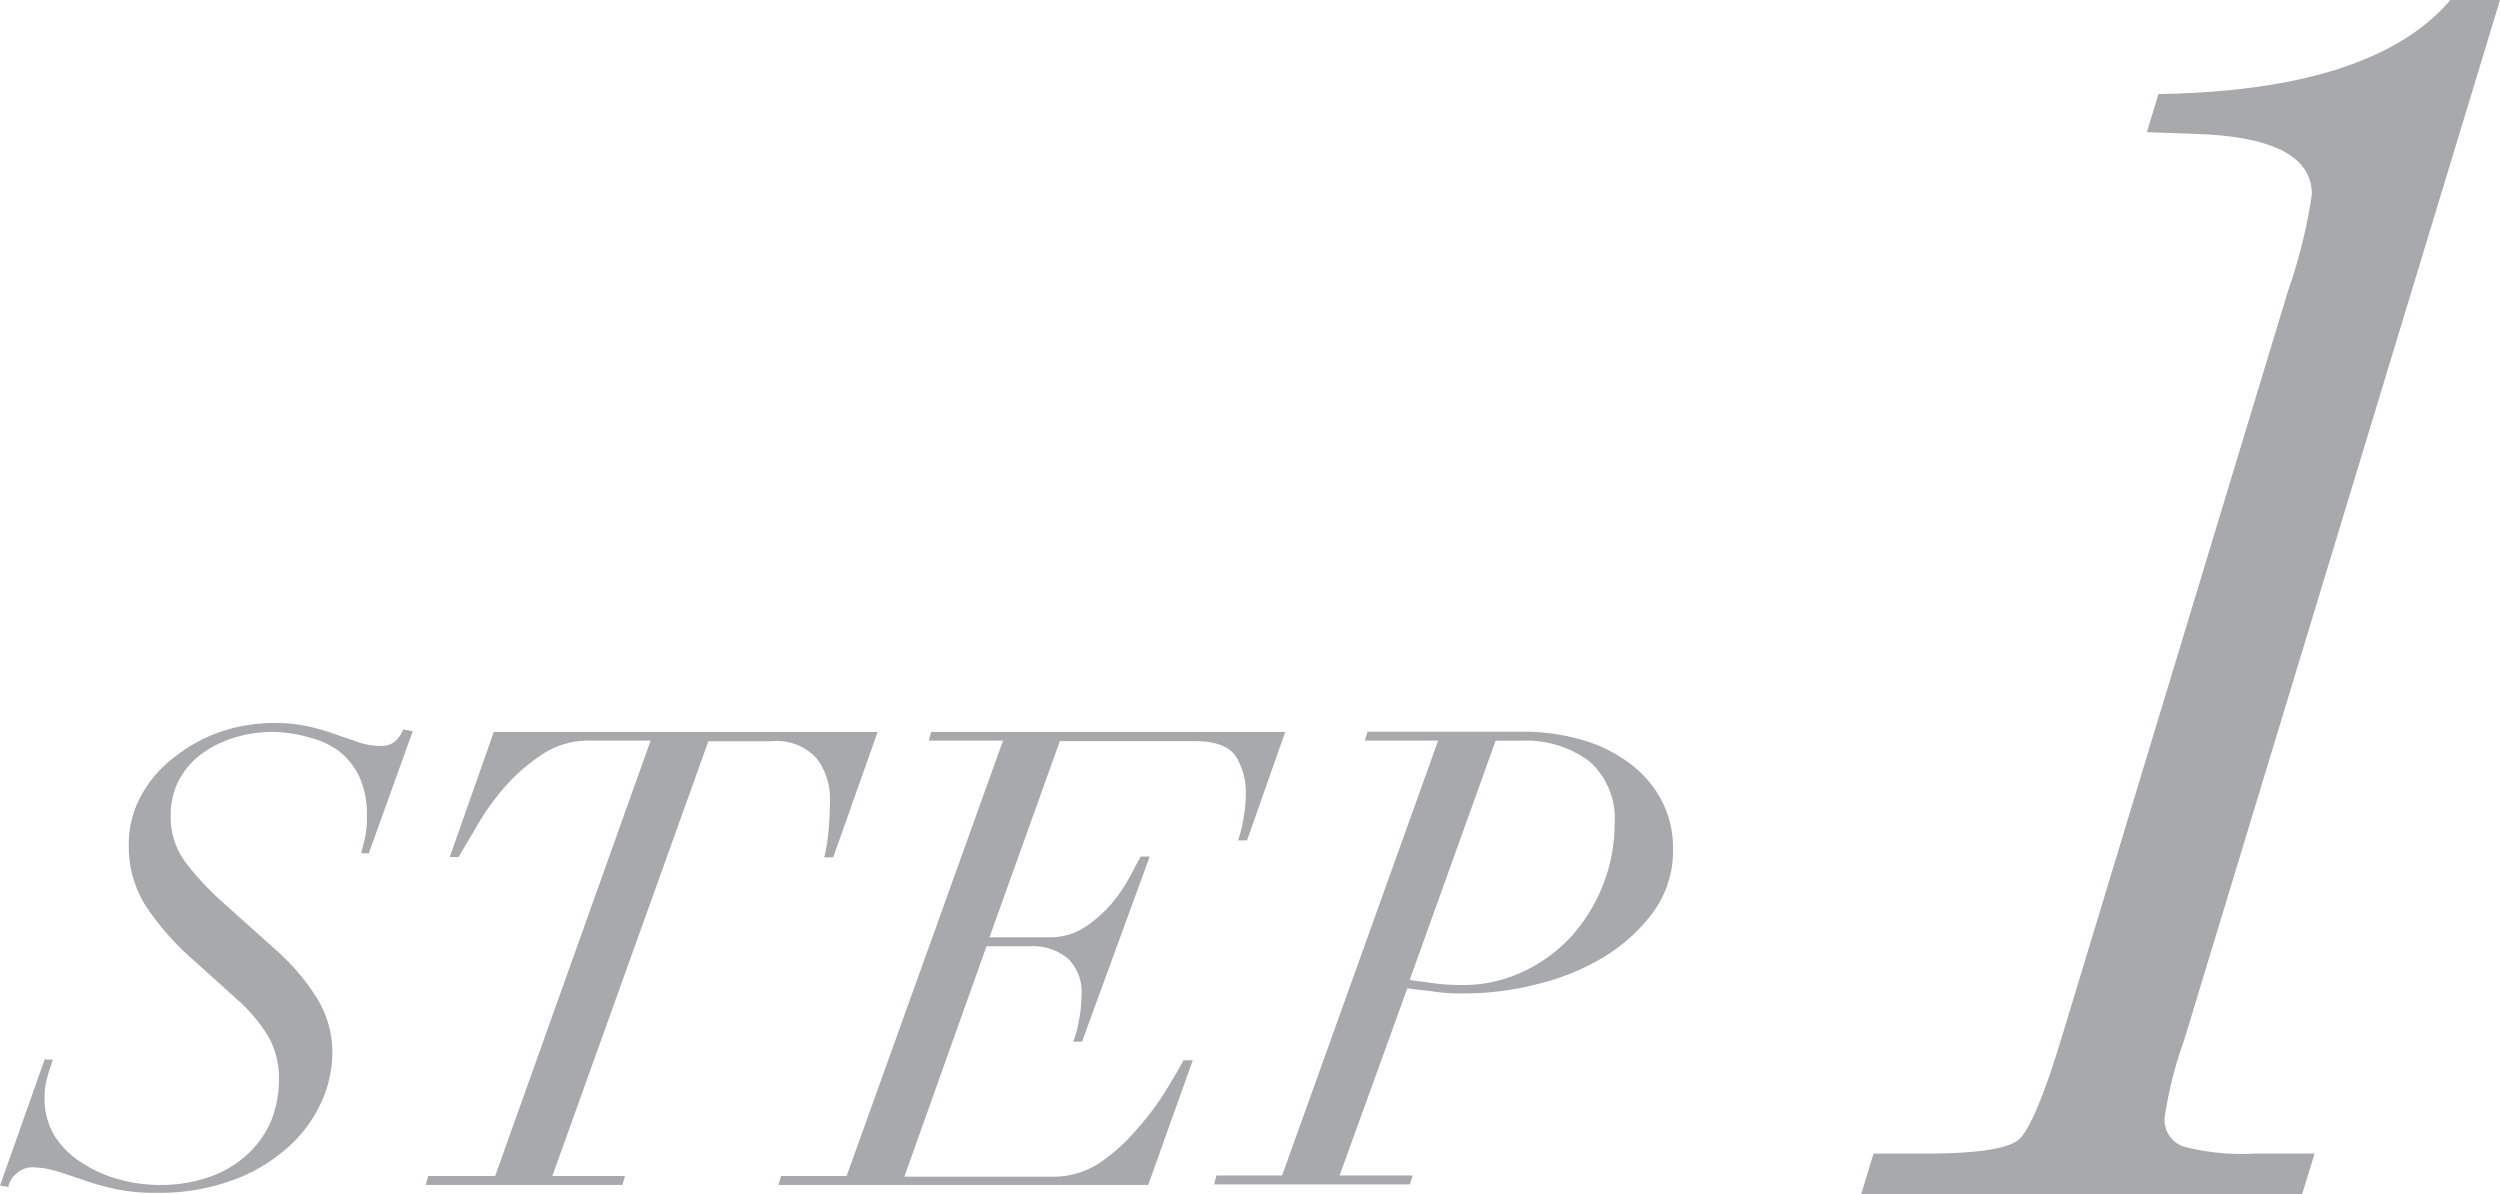
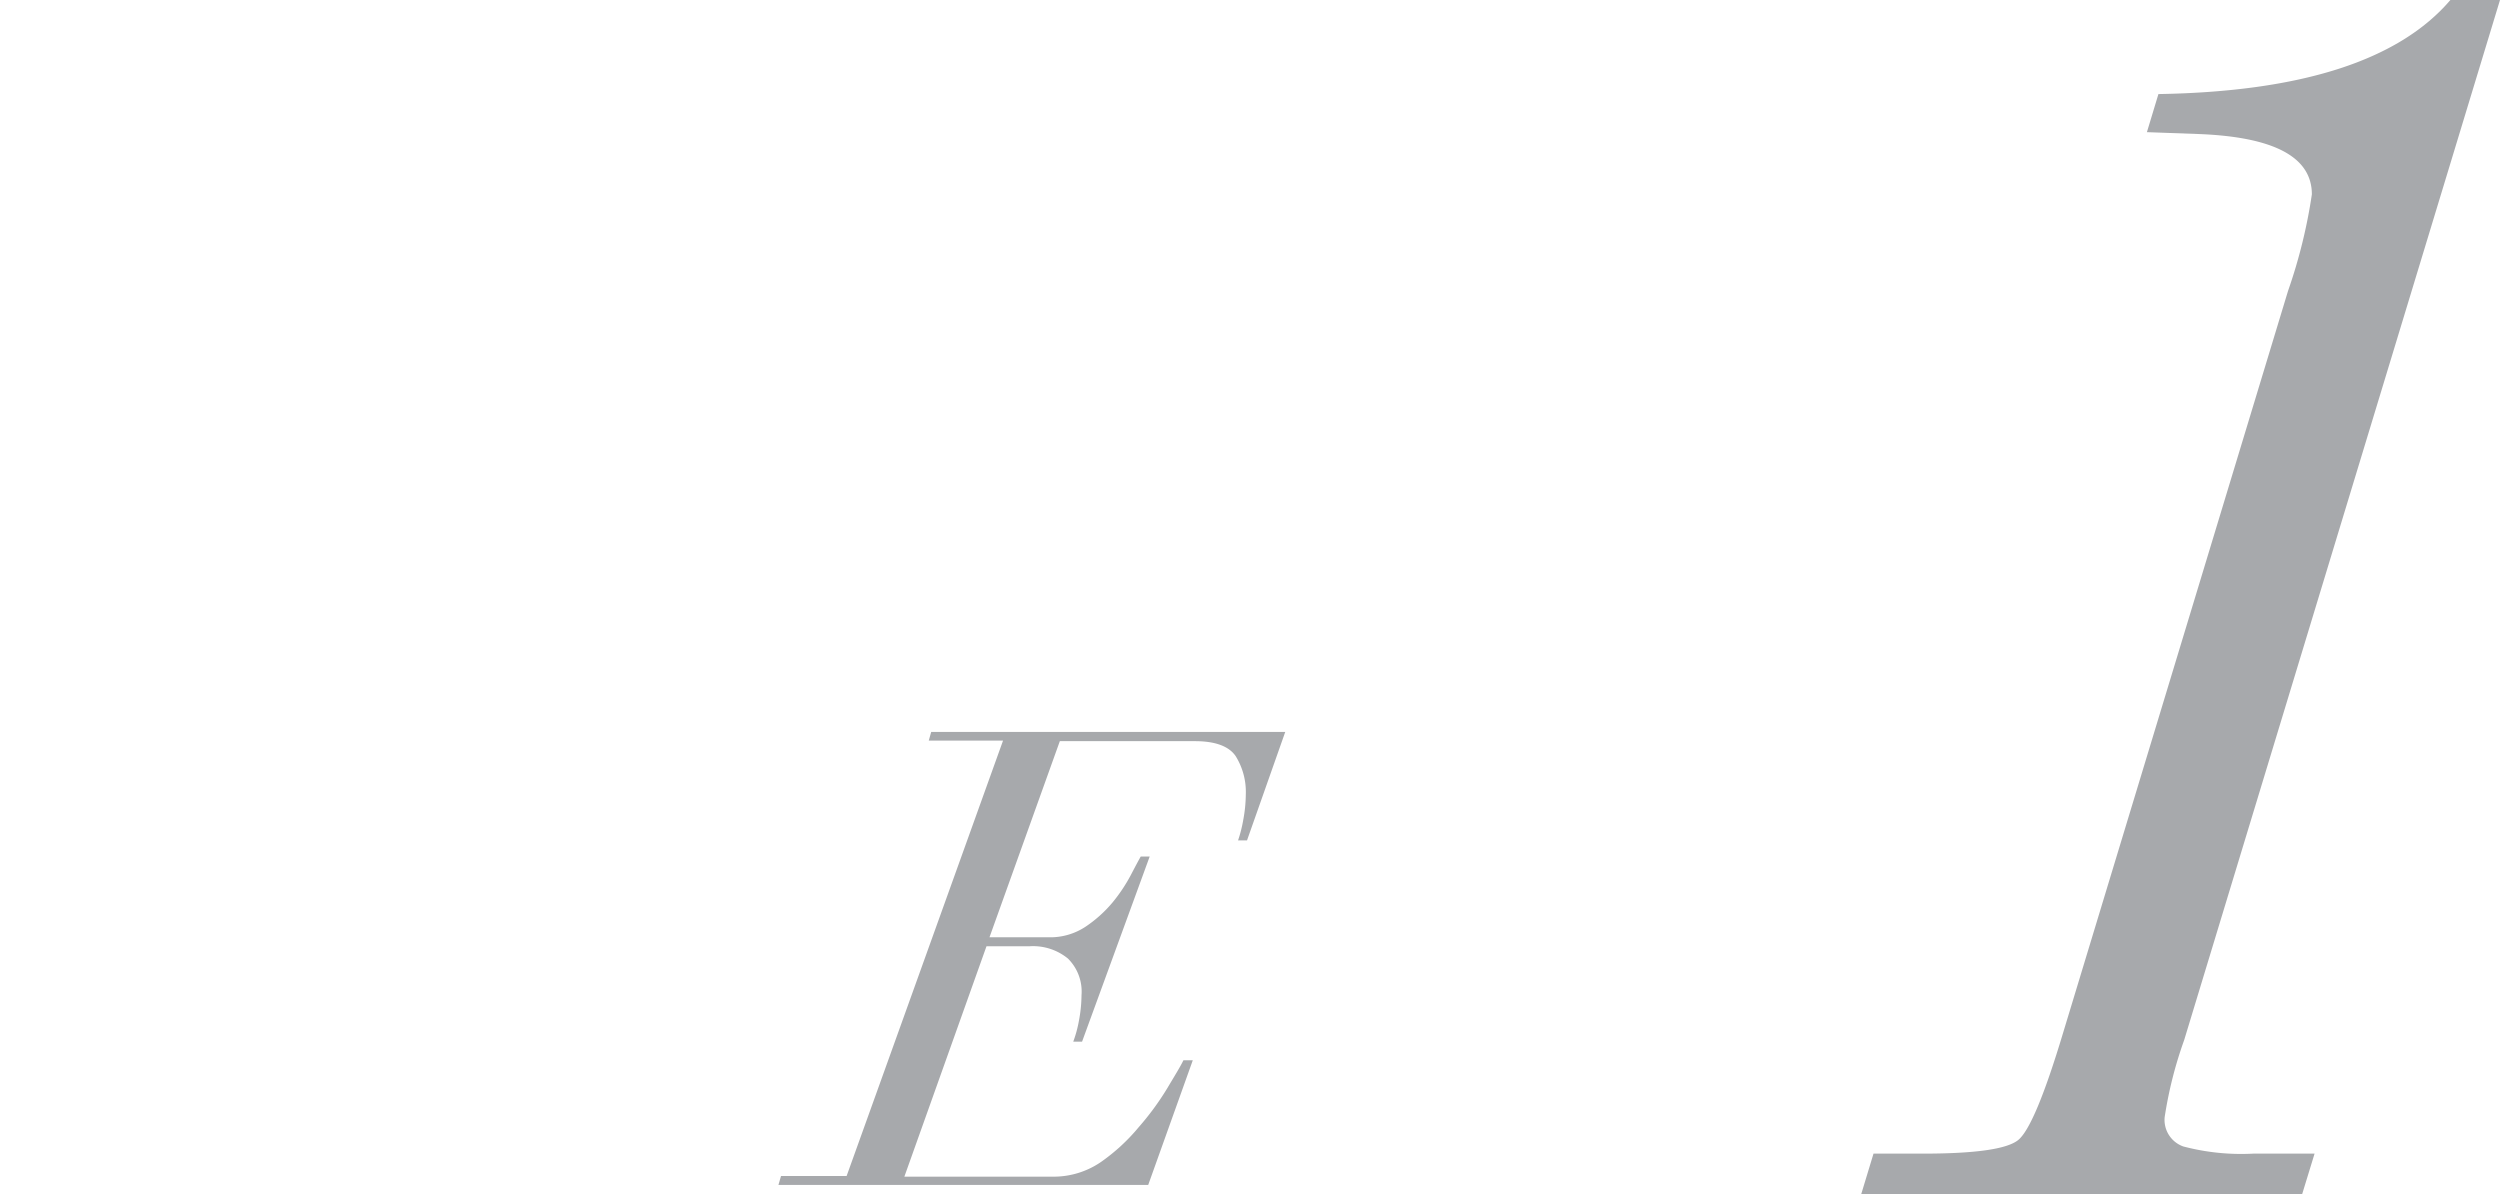
<svg xmlns="http://www.w3.org/2000/svg" viewBox="0 0 184.44 88.12">
  <defs>
    <style>.cls-1{fill:#a7a9ac;}</style>
  </defs>
  <title>アセット 2</title>
  <g id="レイヤー_2" data-name="レイヤー 2">
    <g id="Design">
-       <path class="cls-1" d="M3.9,78.17c-.16.47-.3.91-.42,1.34a4.85,4.85,0,0,0-.19,1.43A5.31,5.31,0,0,0,4,83.76a6.44,6.44,0,0,0,2,2A9.8,9.8,0,0,0,8.74,87a11.28,11.28,0,0,0,3,.42,10.78,10.78,0,0,0,3.71-.59,7.84,7.84,0,0,0,2.77-1.64A7.09,7.09,0,0,0,20,82.7a8.17,8.17,0,0,0,.58-3.12,6.1,6.1,0,0,0-.77-3.08,11.65,11.65,0,0,0-2.14-2.61l-3.33-3a19.93,19.93,0,0,1-3.55-4,8.19,8.19,0,0,1-1.29-4.54,7.48,7.48,0,0,1,.89-3.61,8.77,8.77,0,0,1,2.4-2.82A11.61,11.61,0,0,1,16.23,54a12.44,12.44,0,0,1,4-.66,11.4,11.4,0,0,1,2.56.26,17.47,17.47,0,0,1,2,.59l1.69.58a5,5,0,0,0,1.58.26,1.59,1.59,0,0,0,1.08-.33,2.38,2.38,0,0,0,.61-.89l.7.14-3.24,9h-.56c.06-.25.15-.6.26-1.06a7.41,7.41,0,0,0,.16-1.71,6.71,6.71,0,0,0-.56-2.87A5.29,5.29,0,0,0,25,55.41a6.06,6.06,0,0,0-2.18-1A10.15,10.15,0,0,0,20.24,54a9.6,9.6,0,0,0-3.1.47,7.73,7.73,0,0,0-2.42,1.27,5.7,5.7,0,0,0-1.57,1.92,5.55,5.55,0,0,0-.56,2.49,5.61,5.61,0,0,0,1.12,3.5,20.6,20.6,0,0,0,2.54,2.75l4.18,3.75a16.08,16.08,0,0,1,2.89,3.39,7.58,7.58,0,0,1,1.2,4.18,8.88,8.88,0,0,1-.82,3.61,10,10,0,0,1-2.45,3.31,12.51,12.51,0,0,1-4.06,2.42,15.69,15.69,0,0,1-5.68.94,13.91,13.91,0,0,1-3-.28,19.13,19.13,0,0,1-2.35-.66q-1.06-.37-2-.66a6.36,6.36,0,0,0-1.8-.28,1.67,1.67,0,0,0-1.13.45,1.65,1.65,0,0,0-.61,1L0,87.47l3.29-9.3Z" />
-       <path class="cls-1" d="M43.43,54.64a6.14,6.14,0,0,0-3.52,1.08,13.85,13.85,0,0,0-2.82,2.51,18.8,18.8,0,0,0-2,2.87c-.55.95-1,1.66-1.25,2.13h-.66L36.43,54H64.75l-3.28,9.25h-.66a14.57,14.57,0,0,0,.33-2.06c.06-.76.09-1.51.09-2.26a4.81,4.81,0,0,0-1-3,4,4,0,0,0-3.36-1.24H52.26L40.75,86.76h5.36l-.19.66H31.41l.18-.66h4.94L48,54.64Z" />
      <path class="cls-1" d="M68.52,54.64,68.7,54H94.82L92,62h-.66a9.94,9.94,0,0,0,.38-1.5,10.51,10.51,0,0,0,.19-1.88,5,5,0,0,0-.75-2.84c-.5-.73-1.51-1.1-3-1.1H78.19L73,69.15h4.41a4.72,4.72,0,0,0,2.66-.77,9.41,9.41,0,0,0,2-1.79,12,12,0,0,0,1.34-2c.34-.65.59-1.12.75-1.4h.66L79.83,76.85h-.65a8.9,8.9,0,0,0,.42-1.55,10.42,10.42,0,0,0,.19-1.88,3.43,3.43,0,0,0-1-2.7,4.06,4.06,0,0,0-2.81-.91h-3.2l-6.06,17h11a6.17,6.17,0,0,0,3.5-1.08A14.1,14.1,0,0,0,84,83.17a20.38,20.38,0,0,0,2.09-2.84c.56-.94,1-1.65,1.22-2.11H88l-3.29,9.2H57.43l.19-.66h4.84L74,54.64Z" />
-       <path class="cls-1" d="M100.7,54.64l.19-.66h11.27a15.65,15.65,0,0,1,4.81.68,10.7,10.7,0,0,1,3.52,1.86,8,8,0,0,1,2.19,2.72,7.57,7.57,0,0,1,.75,3.34A7.72,7.72,0,0,1,122,67.25a12.78,12.78,0,0,1-3.68,3.36,17.55,17.55,0,0,1-4.93,2,21.53,21.53,0,0,1-5.19.68c-.73,0-1.49,0-2.31-.12s-1.5-.16-2.06-.26l-5,13.81h5.4l-.23.66H89.57l.18-.66h4.84L106.1,54.64Zm5,17.89a14.8,14.8,0,0,0,2.12.14,10.32,10.32,0,0,0,4.58-1A11.3,11.3,0,0,0,116,69a12.47,12.47,0,0,0,2.3-3.81,12.29,12.29,0,0,0,.82-4.39,5.64,5.64,0,0,0-1.86-4.63,7.8,7.8,0,0,0-5.09-1.52h-1.83L104,72.3Z" />
      <path class="cls-1" d="M180.78,0h3.66l-23.3,76.73a30.26,30.26,0,0,0-1.44,5.69,2.08,2.08,0,0,0,1.37,2.16,16.78,16.78,0,0,0,5.17.53h4.52l-.92,3H137.31l.91-3h3.67q5.76,0,7-1t3.31-7.89L168.8,21.47a38.82,38.82,0,0,0,1.76-7.13q0-4.12-8.31-4.45l-3.86-.14.85-2.81Q175.08,6.68,180.78,0Z" />
    </g>
  </g>
</svg>